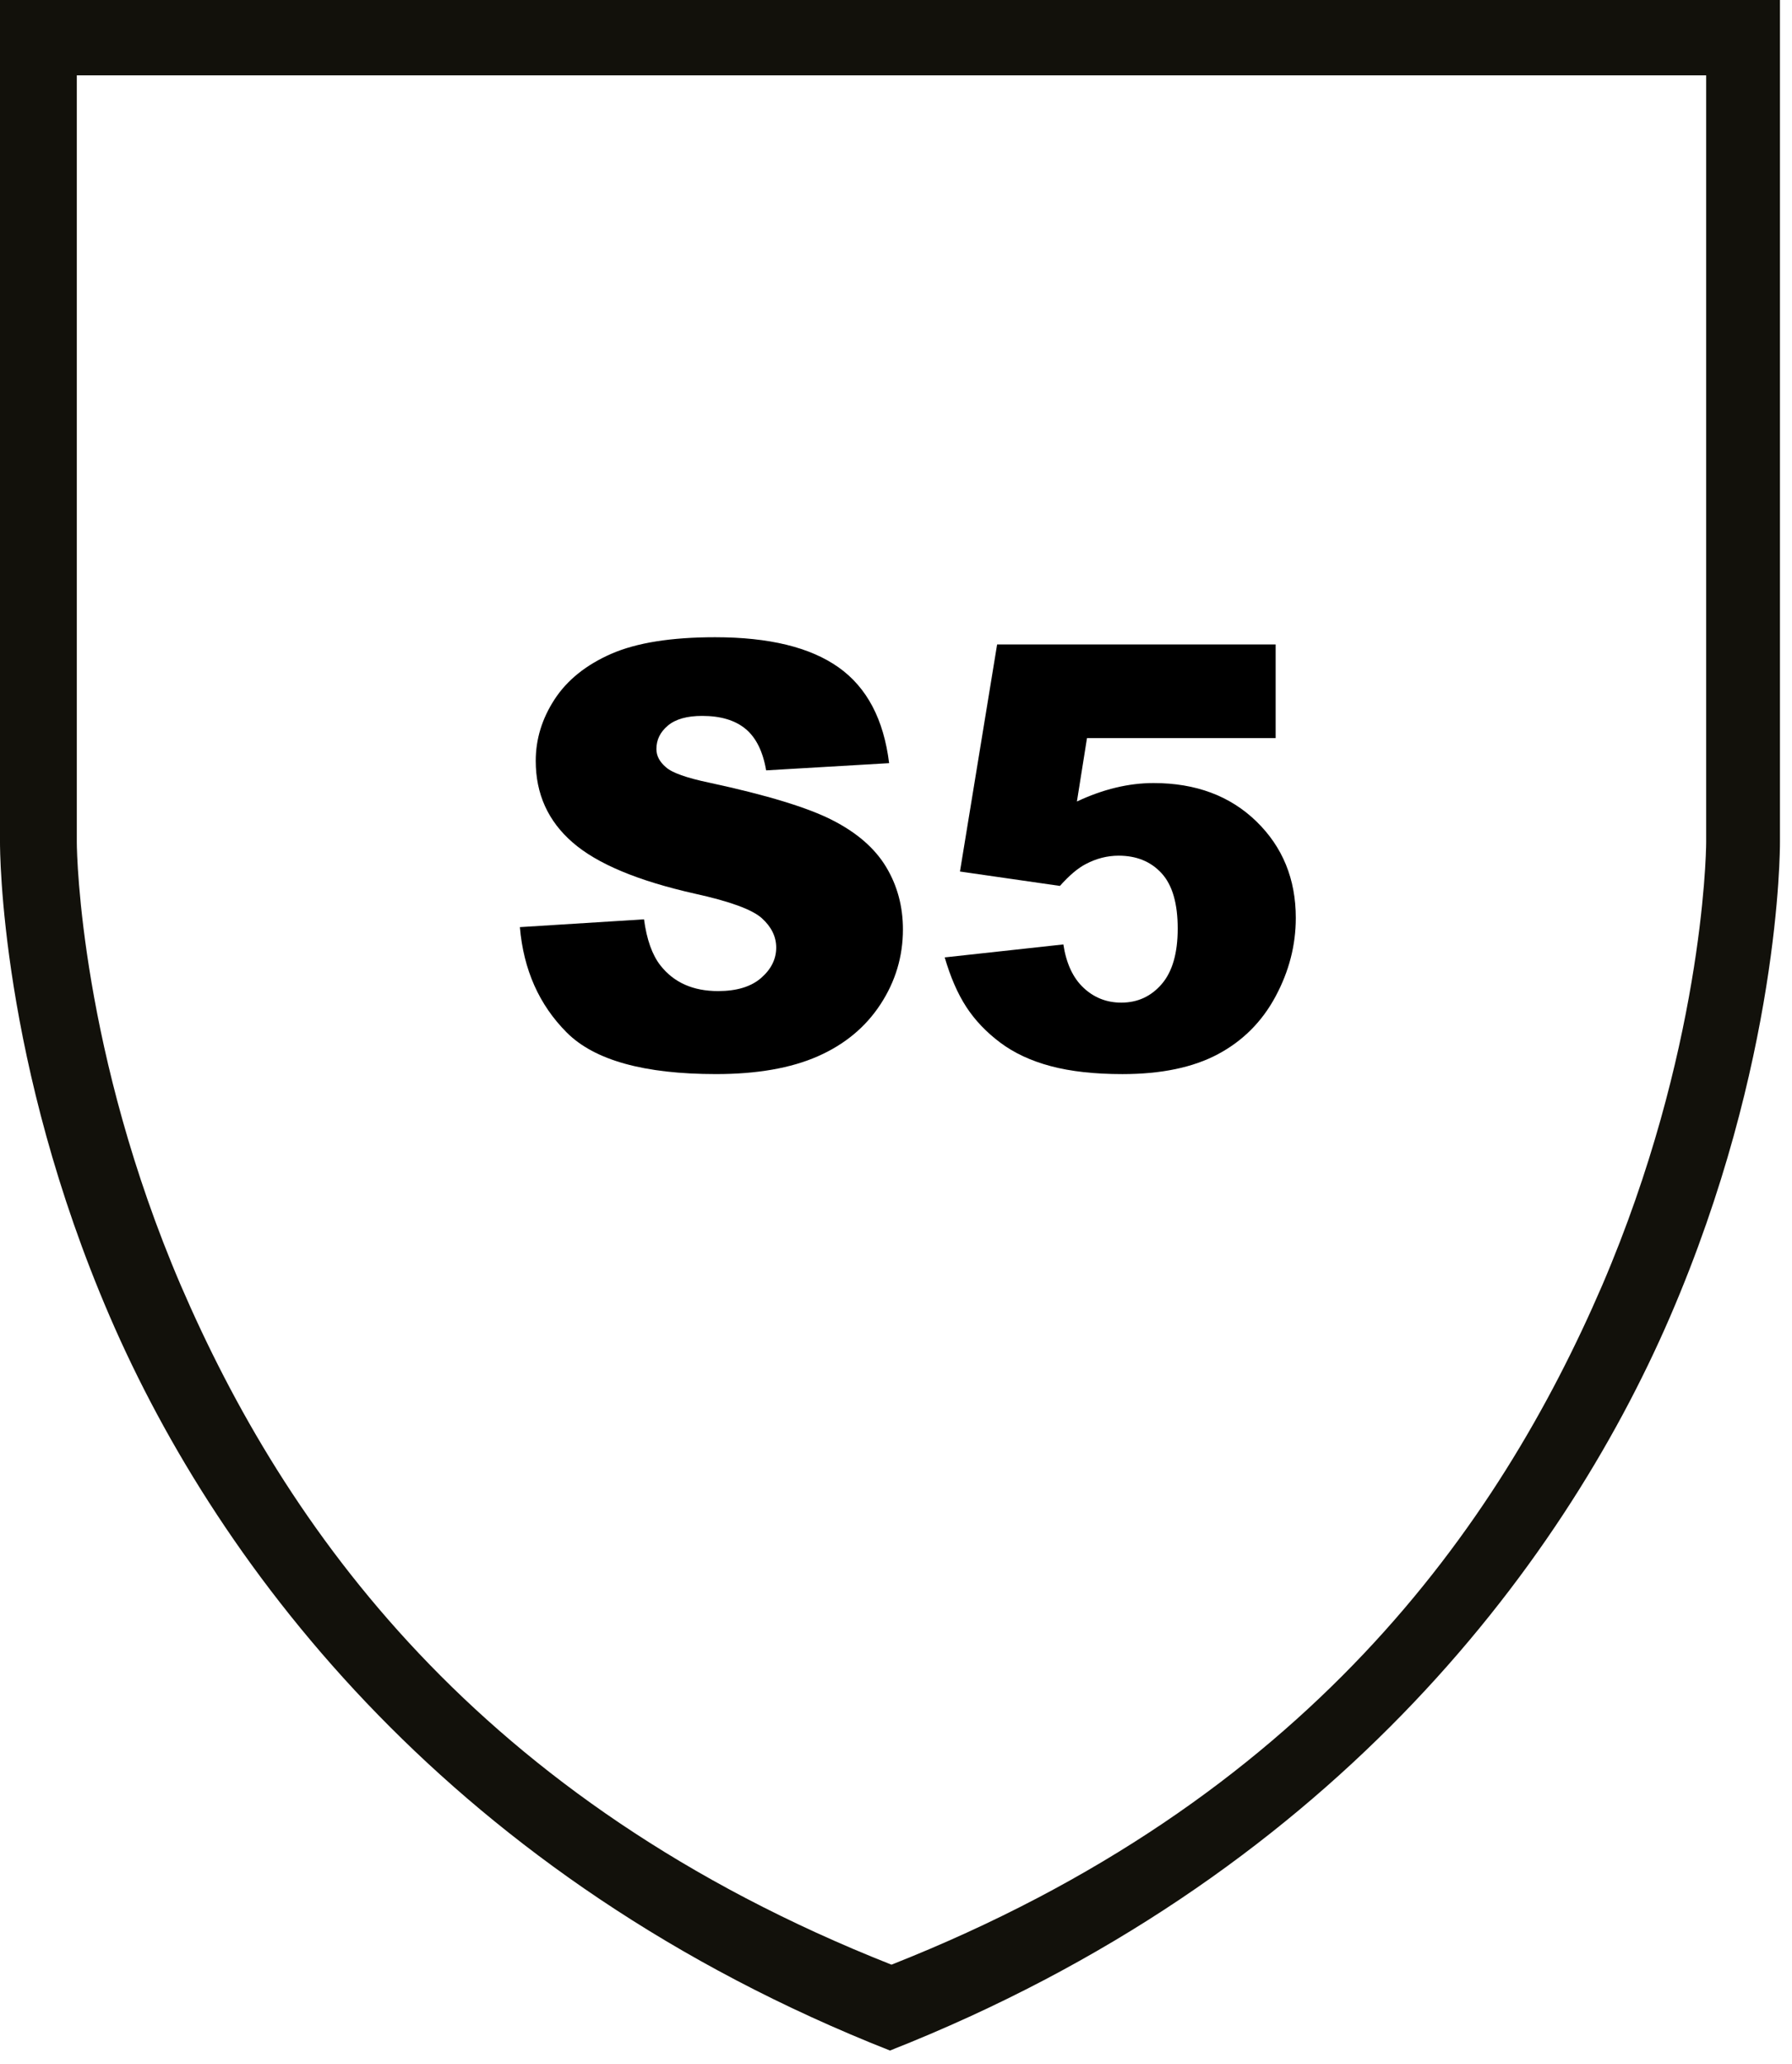
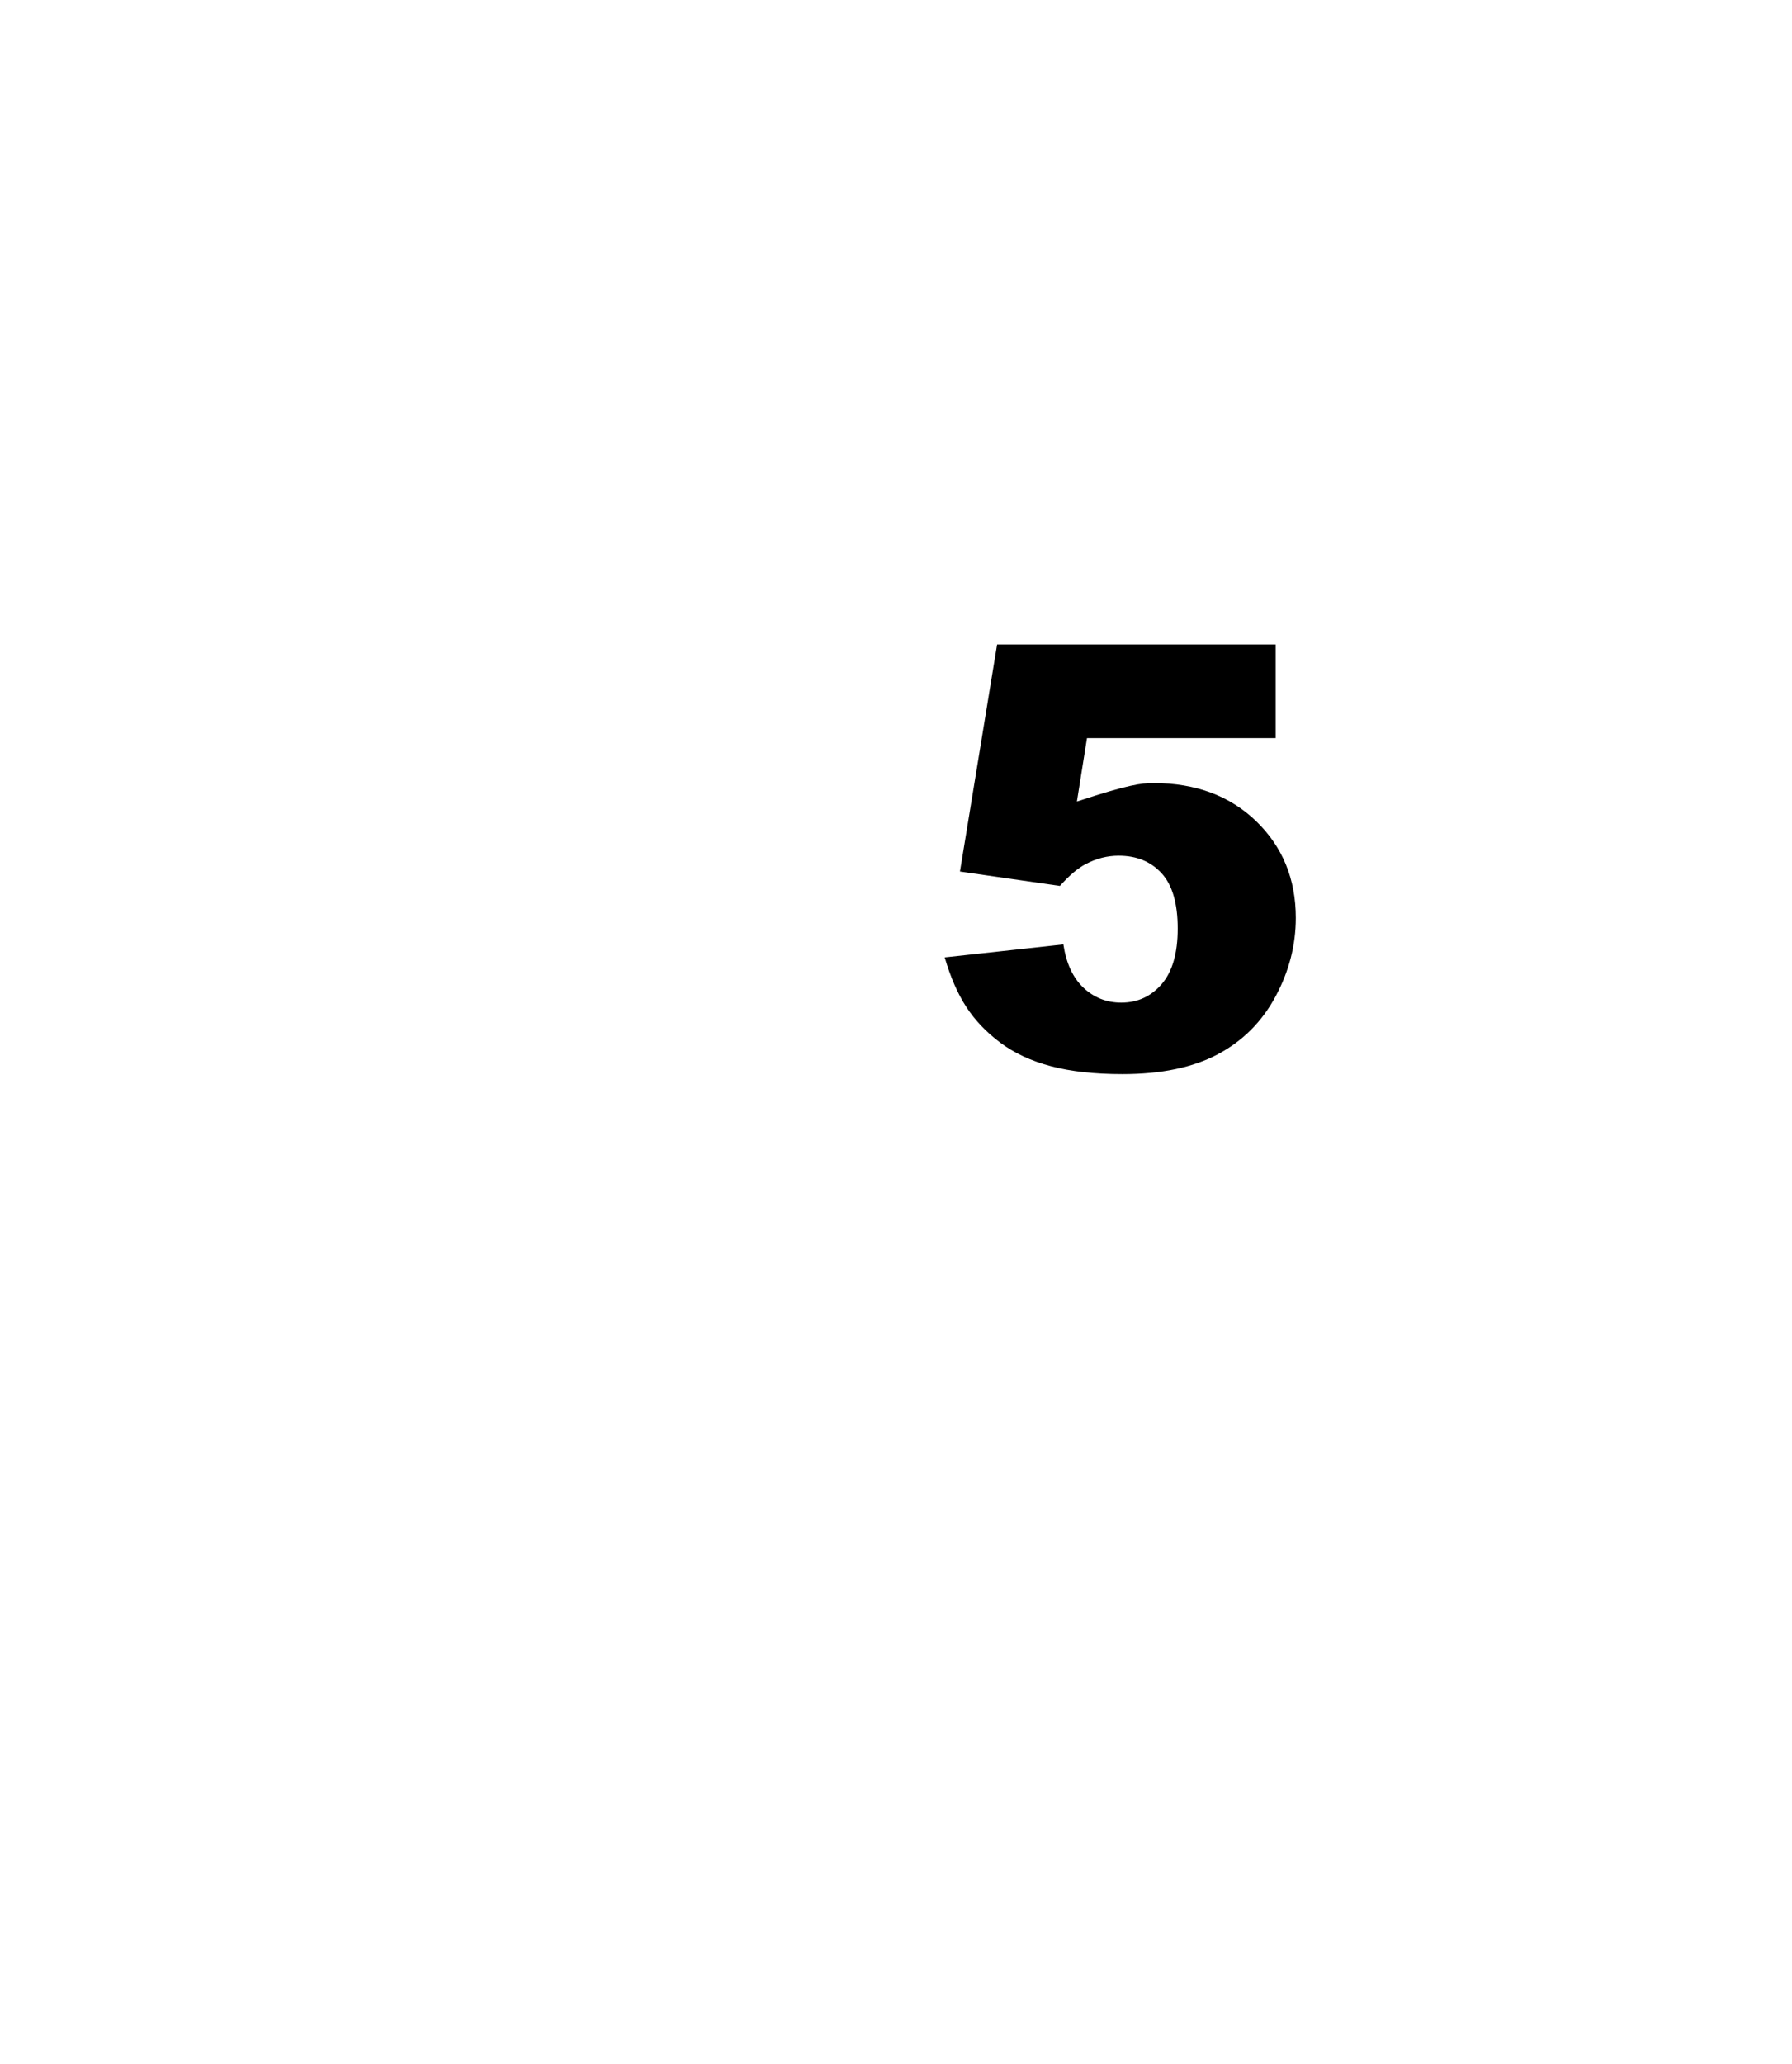
<svg xmlns="http://www.w3.org/2000/svg" width="119px" height="137px" viewBox="0 0 119 137" version="1.1">
  <title>Group 8</title>
  <desc>Created with Sketch.</desc>
  <g id="Desktop" stroke="none" stroke-width="1" fill="none" fill-rule="evenodd">
    <g id="Normering" transform="translate(-404, -2109)">
      <g id="Group-8" transform="translate(404, 2108)">
        <g id="Group-3" transform="translate(0, 0.1)">
-           <polygon id="Clip-2" points="0 0.901 118.2 0.901 118.2 137 0 137" />
-           <path d="M113.3,56.8 C113.3,57.8 113,70.8 106.401,86.2 C99.5,102.2 86.8,120.401 59.2,131.3 C31.6,120.401 18.901,102.2 12,86.2 C5.401,70.8 5.1,57.8 5.1,56.8 L5.1,5.901 L113.3,5.901 L113.3,56.8 Z M59.2,0.901 L-0,0.901 L-0,56.8 C-0,57.3 -0,71.401 7.3,88.3 C14.6,105.2 30.2,125.601 59.1,137 C88,125.601 103.6,105.2 110.901,88.3 C118.2,71.401 118.2,57.3 118.2,56.8 L118.2,0.901 L59.2,0.901 Z" id="Fill-1" fill="#12110B" />
-         </g>
-         <path d="M34.523,62.536 L42.767,62.019 C42.945,63.358 43.308,64.378 43.857,65.079 C44.75,66.215 46.025,66.781 47.682,66.781 C48.919,66.781 49.873,66.492 50.542,65.911 C51.21,65.331 51.545,64.659 51.545,63.893 C51.545,63.167 51.226,62.516 50.589,61.942 C49.951,61.369 48.472,60.827 46.152,60.317 C42.352,59.463 39.642,58.328 38.023,56.913 C36.391,55.497 35.576,53.693 35.576,51.5 C35.576,50.059 35.993,48.698 36.828,47.417 C37.664,46.136 38.919,45.128 40.595,44.394 C42.273,43.662 44.571,43.295 47.491,43.295 C51.074,43.295 53.805,43.962 55.686,45.294 C57.567,46.626 58.685,48.746 59.043,51.653 L50.877,52.131 C50.66,50.869 50.203,49.951 49.508,49.377 C48.814,48.804 47.854,48.516 46.63,48.516 C45.623,48.516 44.864,48.73 44.354,49.157 C43.843,49.585 43.589,50.104 43.589,50.716 C43.589,51.162 43.799,51.564 44.22,51.921 C44.628,52.291 45.597,52.635 47.127,52.954 C50.914,53.769 53.627,54.596 55.265,55.431 C56.904,56.265 58.096,57.302 58.841,58.538 C59.587,59.775 59.96,61.159 59.96,62.688 C59.96,64.486 59.463,66.144 58.468,67.661 C57.474,69.179 56.085,70.329 54.299,71.113 C52.514,71.897 50.264,72.29 47.548,72.29 C42.779,72.29 39.477,71.372 37.641,69.536 C35.804,67.7 34.765,65.366 34.523,62.536" id="Fill-4" fill="#000000" />
-         <path d="M66.215,43.774 L84.71,43.774 L84.71,49.99 L72.183,49.99 L71.514,54.198 C72.381,53.79 73.237,53.484 74.086,53.28 C74.934,53.076 75.772,52.973 76.601,52.973 C79.405,52.973 81.682,53.822 83.429,55.517 C85.176,57.213 86.049,59.349 86.049,61.924 C86.049,63.735 85.6,65.475 84.7,67.146 C83.802,68.816 82.527,70.091 80.875,70.971 C79.224,71.85 77.111,72.291 74.535,72.291 C72.687,72.291 71.102,72.115 69.782,71.764 C68.463,71.414 67.341,70.891 66.416,70.196 C65.492,69.502 64.742,68.714 64.169,67.835 C63.596,66.955 63.117,65.858 62.735,64.545 L70.614,63.684 C70.806,64.946 71.252,65.906 71.953,66.562 C72.654,67.219 73.489,67.547 74.459,67.547 C75.542,67.547 76.439,67.136 77.146,66.314 C77.854,65.491 78.207,64.264 78.207,62.632 C78.207,60.961 77.851,59.738 77.137,58.96 C76.422,58.182 75.473,57.794 74.286,57.794 C73.534,57.794 72.808,57.978 72.106,58.348 C71.583,58.616 71.01,59.1 70.385,59.801 L63.748,58.845 L66.215,43.774 Z" id="Fill-6" fill="#000000" />
+           </g>
+         <path d="M66.215,43.774 L84.71,43.774 L84.71,49.99 L72.183,49.99 L71.514,54.198 C74.934,53.076 75.772,52.973 76.601,52.973 C79.405,52.973 81.682,53.822 83.429,55.517 C85.176,57.213 86.049,59.349 86.049,61.924 C86.049,63.735 85.6,65.475 84.7,67.146 C83.802,68.816 82.527,70.091 80.875,70.971 C79.224,71.85 77.111,72.291 74.535,72.291 C72.687,72.291 71.102,72.115 69.782,71.764 C68.463,71.414 67.341,70.891 66.416,70.196 C65.492,69.502 64.742,68.714 64.169,67.835 C63.596,66.955 63.117,65.858 62.735,64.545 L70.614,63.684 C70.806,64.946 71.252,65.906 71.953,66.562 C72.654,67.219 73.489,67.547 74.459,67.547 C75.542,67.547 76.439,67.136 77.146,66.314 C77.854,65.491 78.207,64.264 78.207,62.632 C78.207,60.961 77.851,59.738 77.137,58.96 C76.422,58.182 75.473,57.794 74.286,57.794 C73.534,57.794 72.808,57.978 72.106,58.348 C71.583,58.616 71.01,59.1 70.385,59.801 L63.748,58.845 L66.215,43.774 Z" id="Fill-6" fill="#000000" />
      </g>
    </g>
  </g>
</svg>